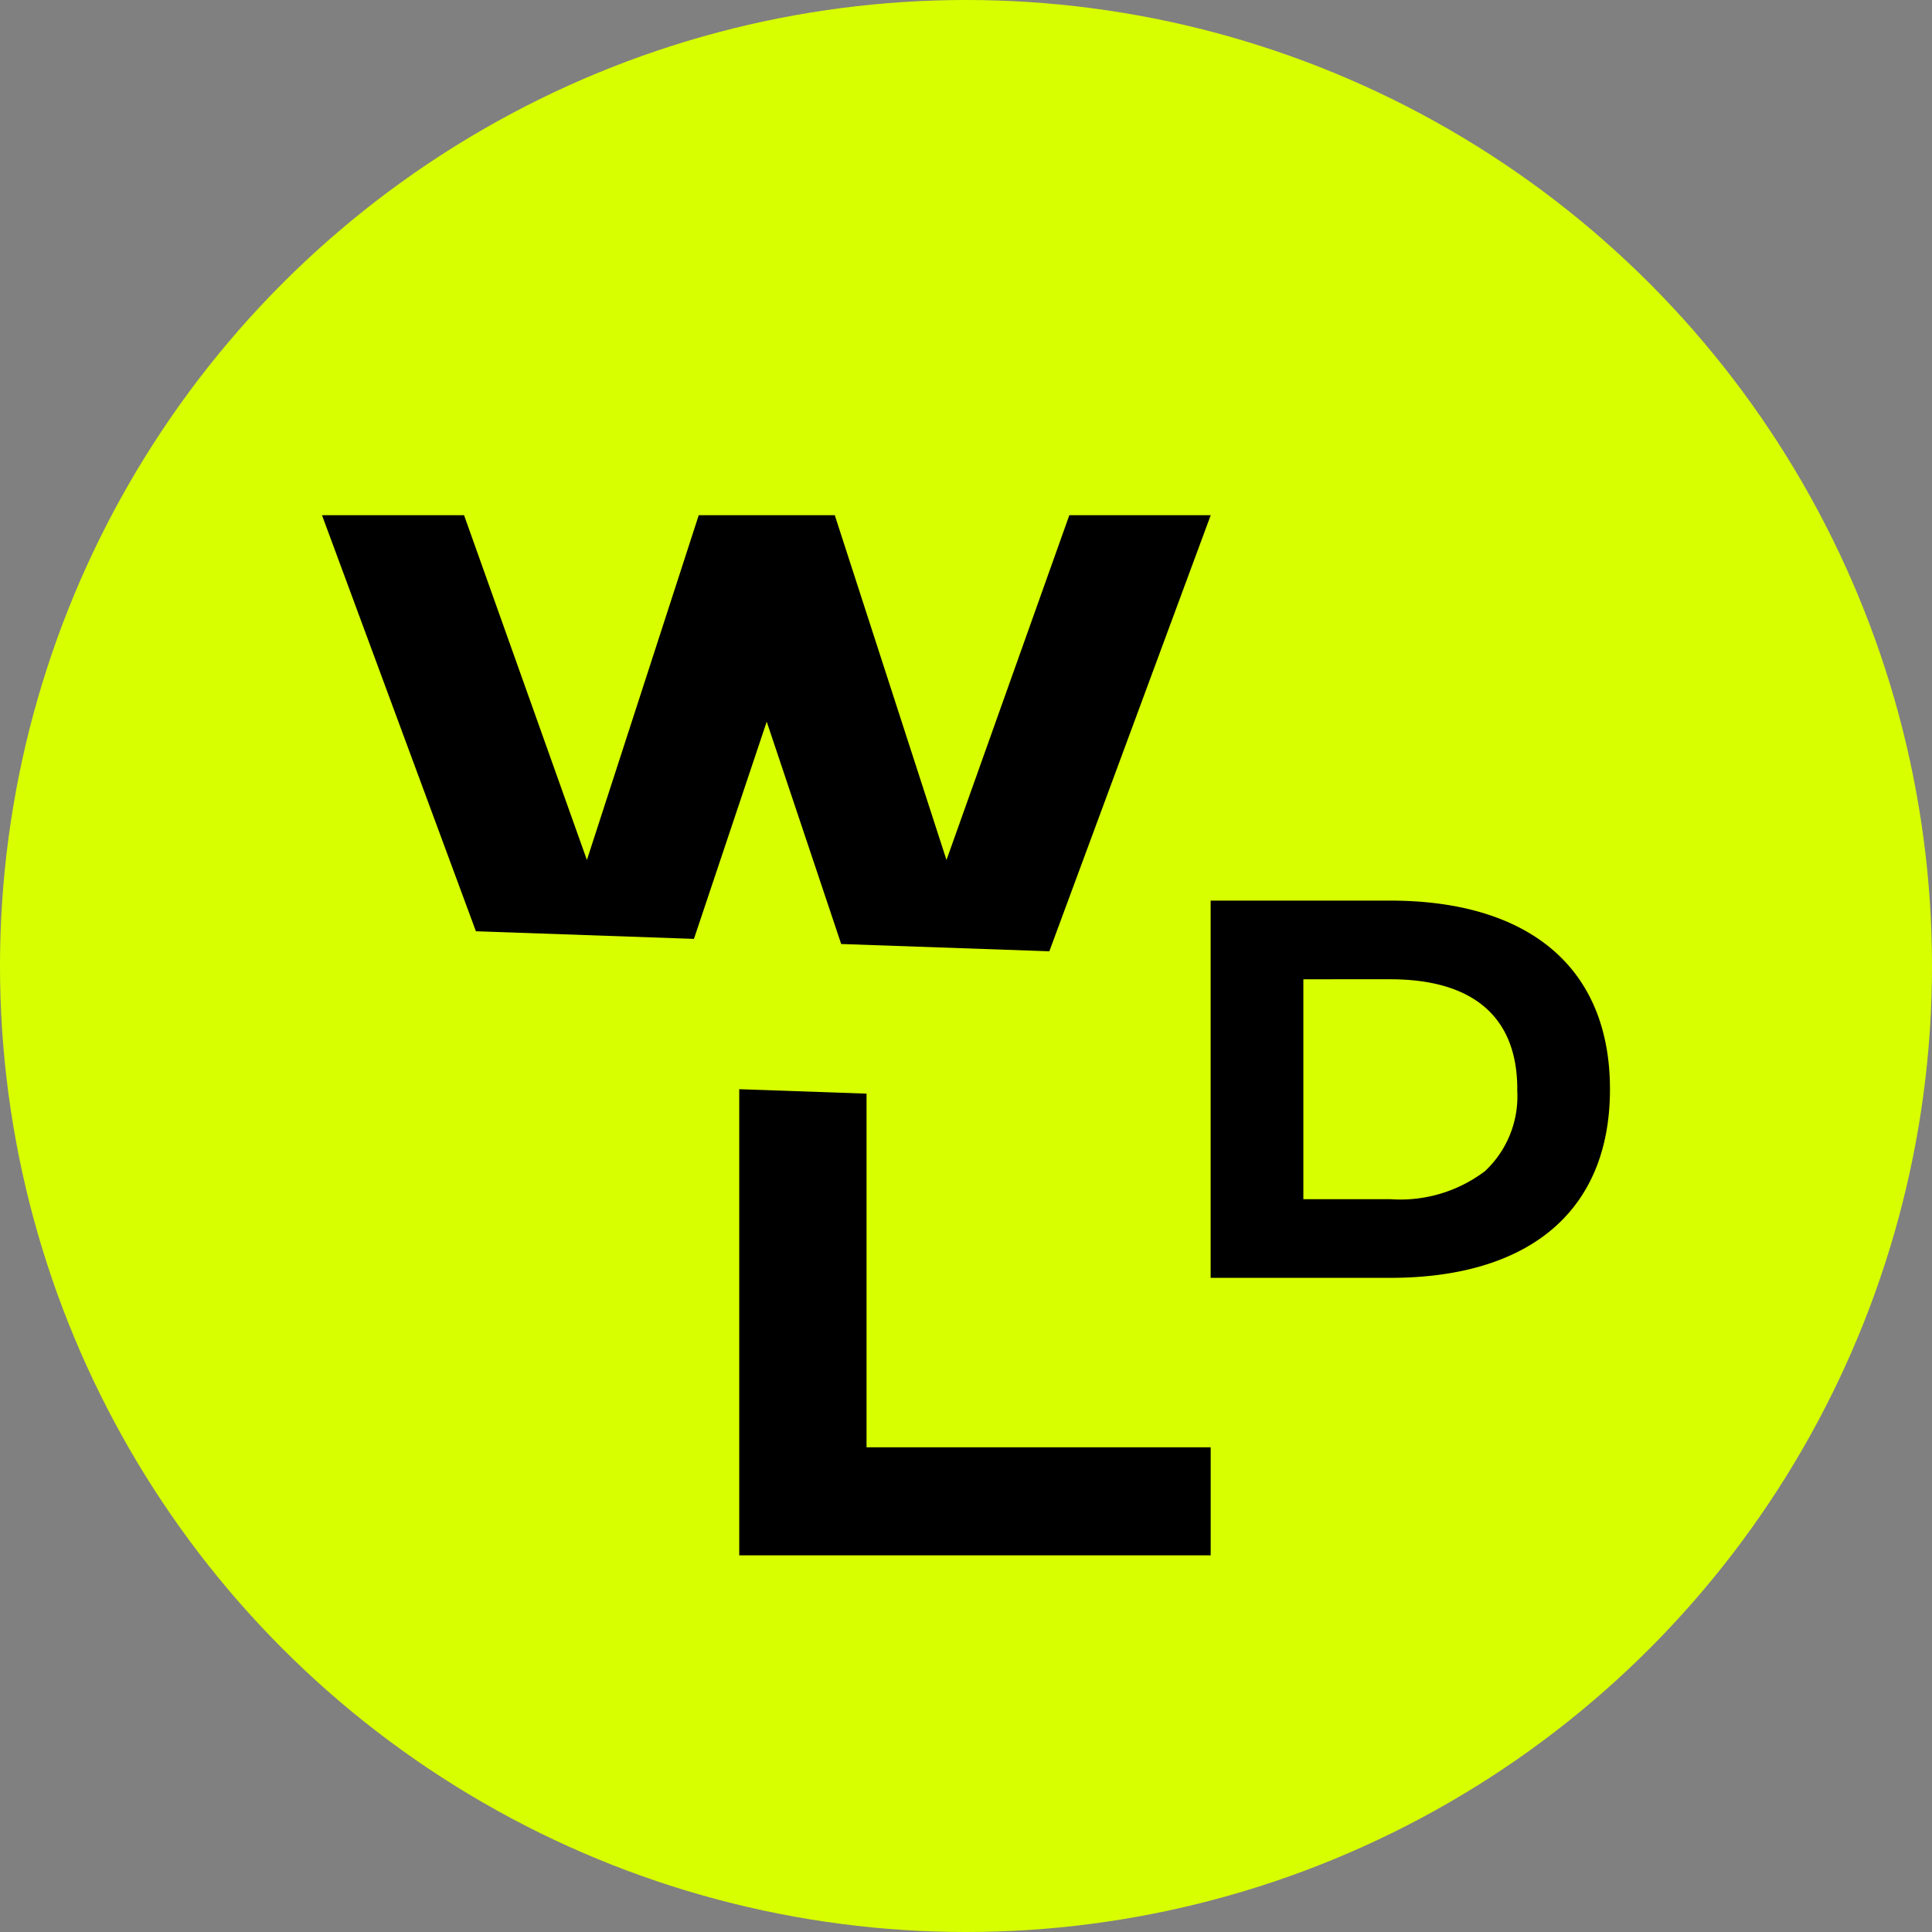
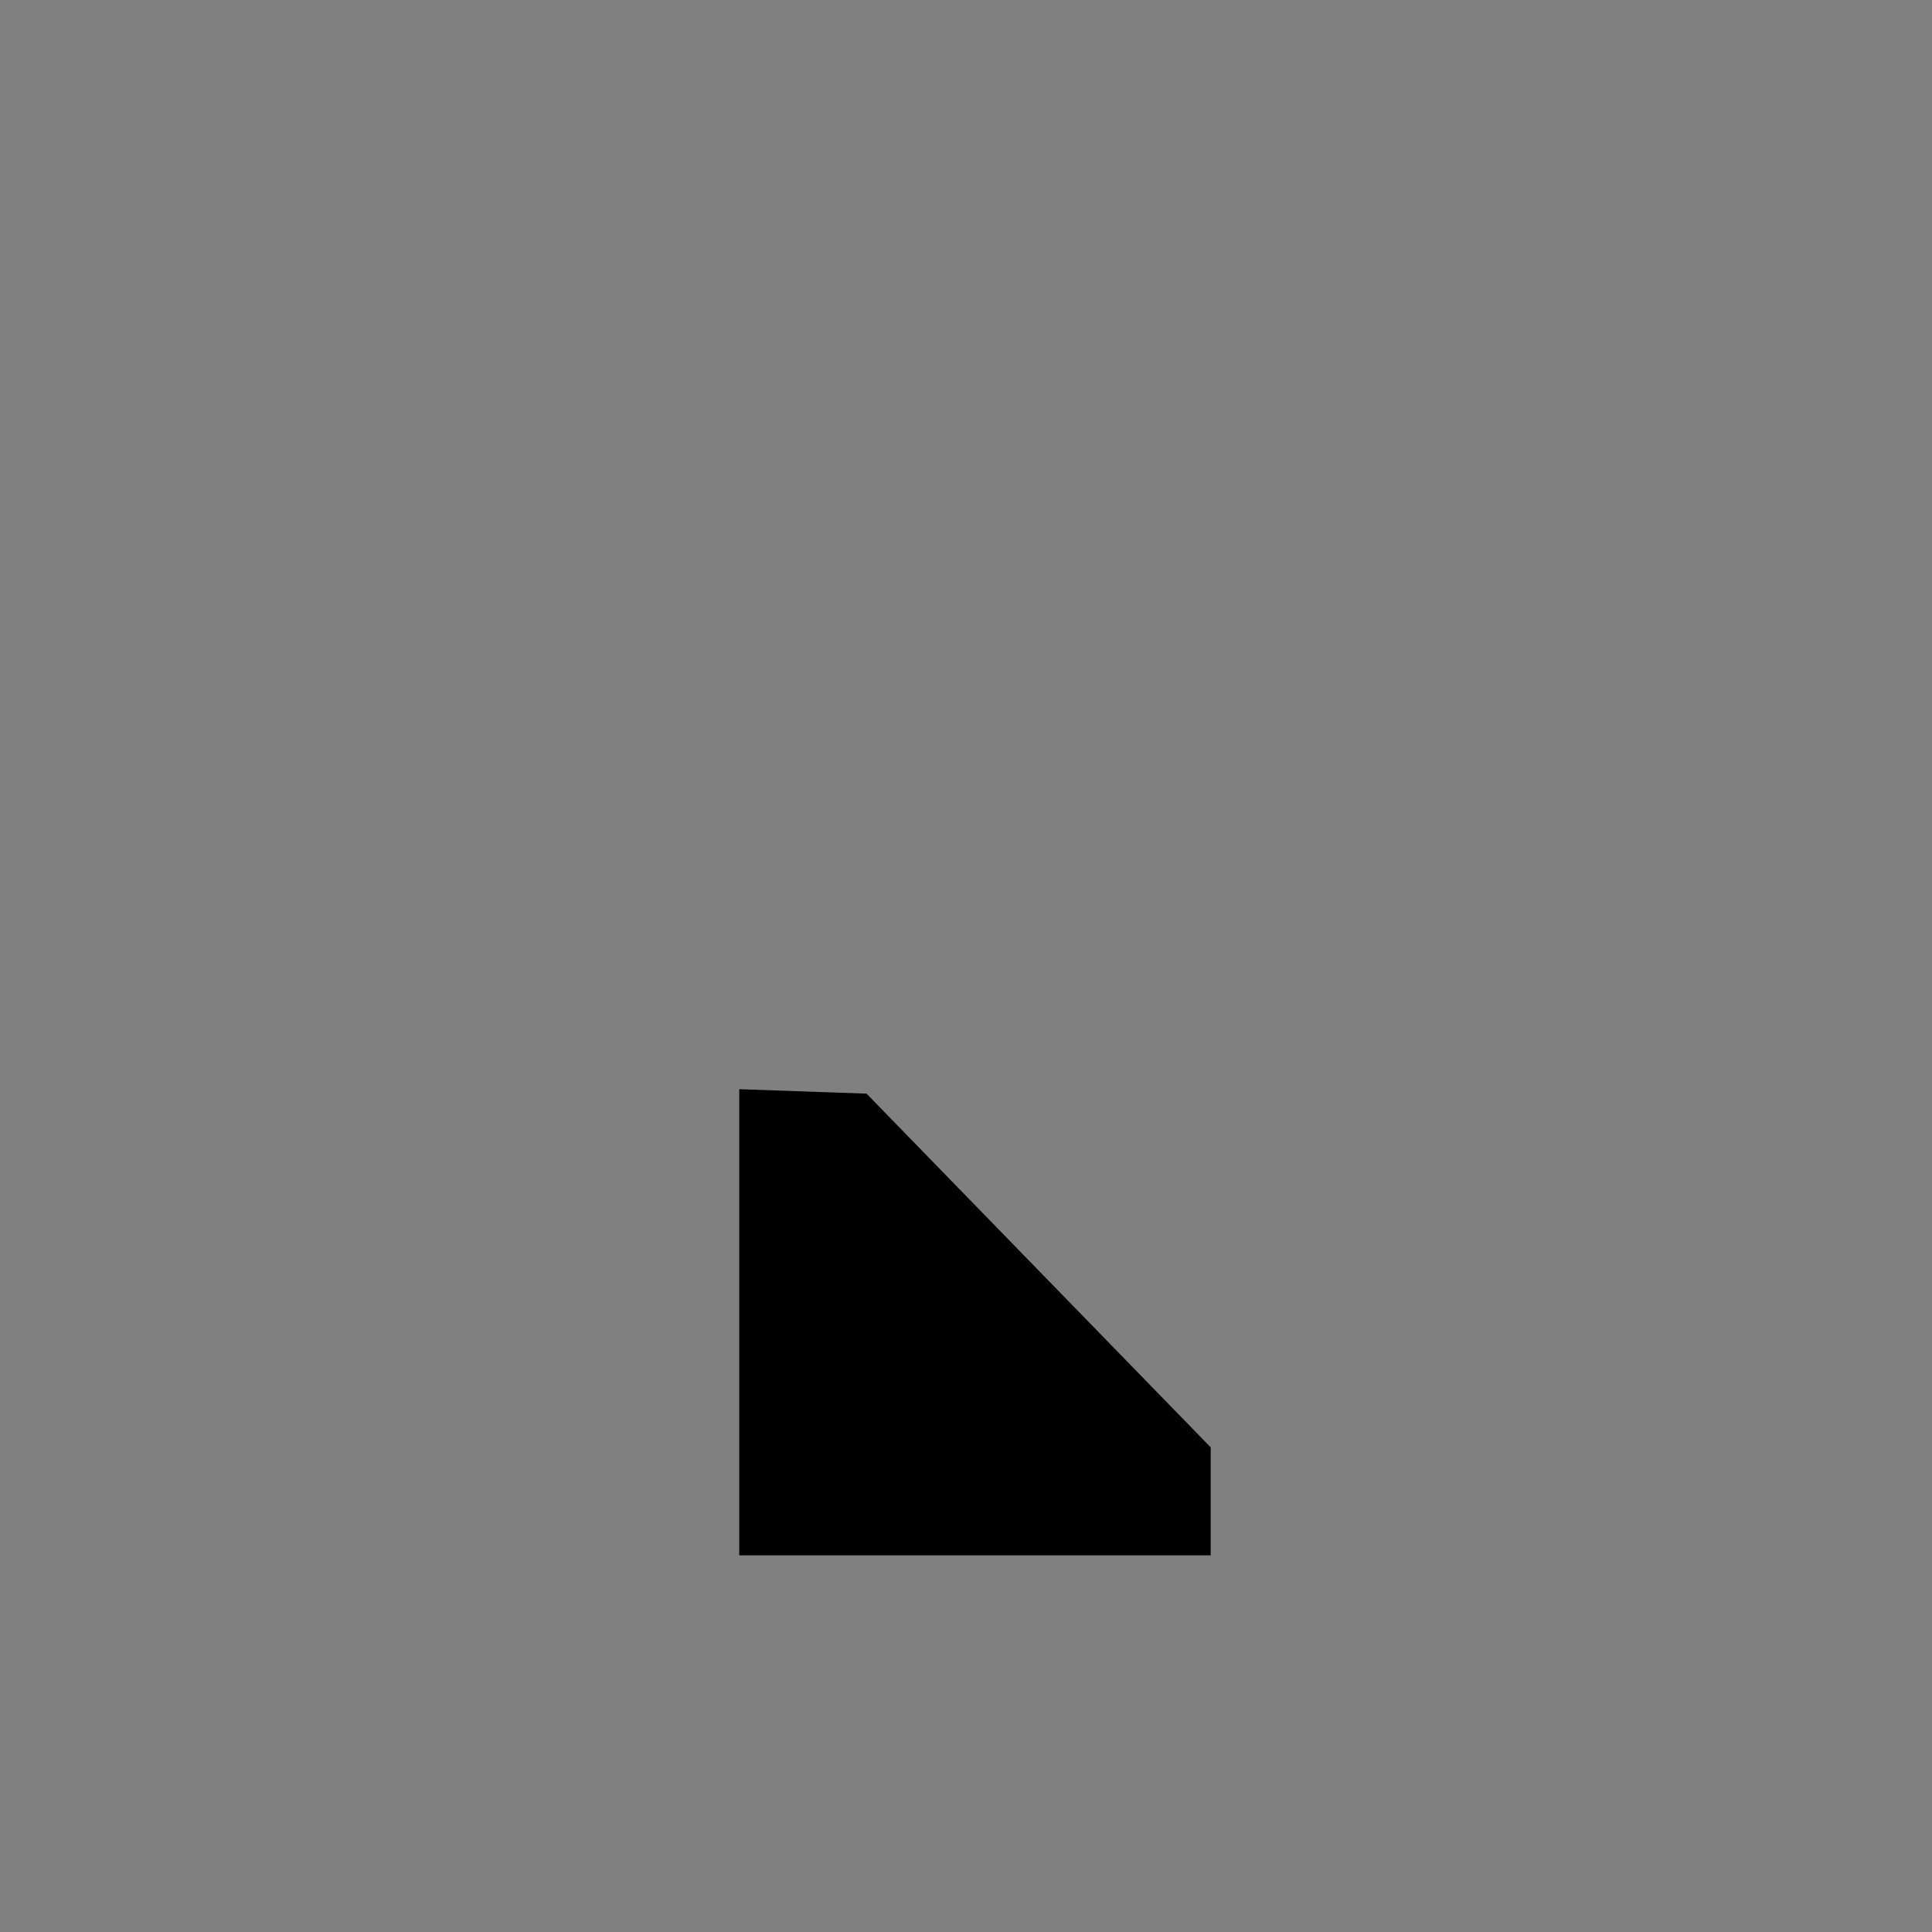
<svg xmlns="http://www.w3.org/2000/svg" width="60" height="60" viewBox="0 0 60 60">
  <rect x="0" y="0" width="60" height="60" fill="#808080" stroke="none" />
  <defs>
    <style>.a{fill:#d8ff00;}</style>
  </defs>
  <g transform="translate(-162 -2374)">
-     <circle class="a" cx="30" cy="30" r="30" transform="translate(162 2374)" />
    <g transform="translate(30 -199)">
-       <path d="M23.209,0,19.394,10.708,15.925,0H11.7L8.227,10.708,4.412,0H0L4.78,12.921l6.771.237,2.26-6.746,2.313,6.905,6.464.226L27.6,0Z" transform="translate(142 2589)" />
-       <path d="M57,31.554l-3.953-.138V45.893H67.688V42.538H57Z" transform="translate(101.911 2575.41)" />
-       <path d="M21.824,75.73H16.251V64.015h5.573c4.285,0,6.828,2.059,6.828,5.858,0,3.816-2.544,5.858-6.828,5.858m3.95-5.858c0-2.26-1.389-3.415-3.95-3.415H19.13v6.829h2.695a4.356,4.356,0,0,0,2.945-.87,3.181,3.181,0,0,0,1-2.544" transform="translate(153.347 2536.954)" />
+       <path d="M57,31.554l-3.953-.138V45.893H67.688V42.538Z" transform="translate(101.911 2575.41)" />
    </g>
  </g>
</svg>